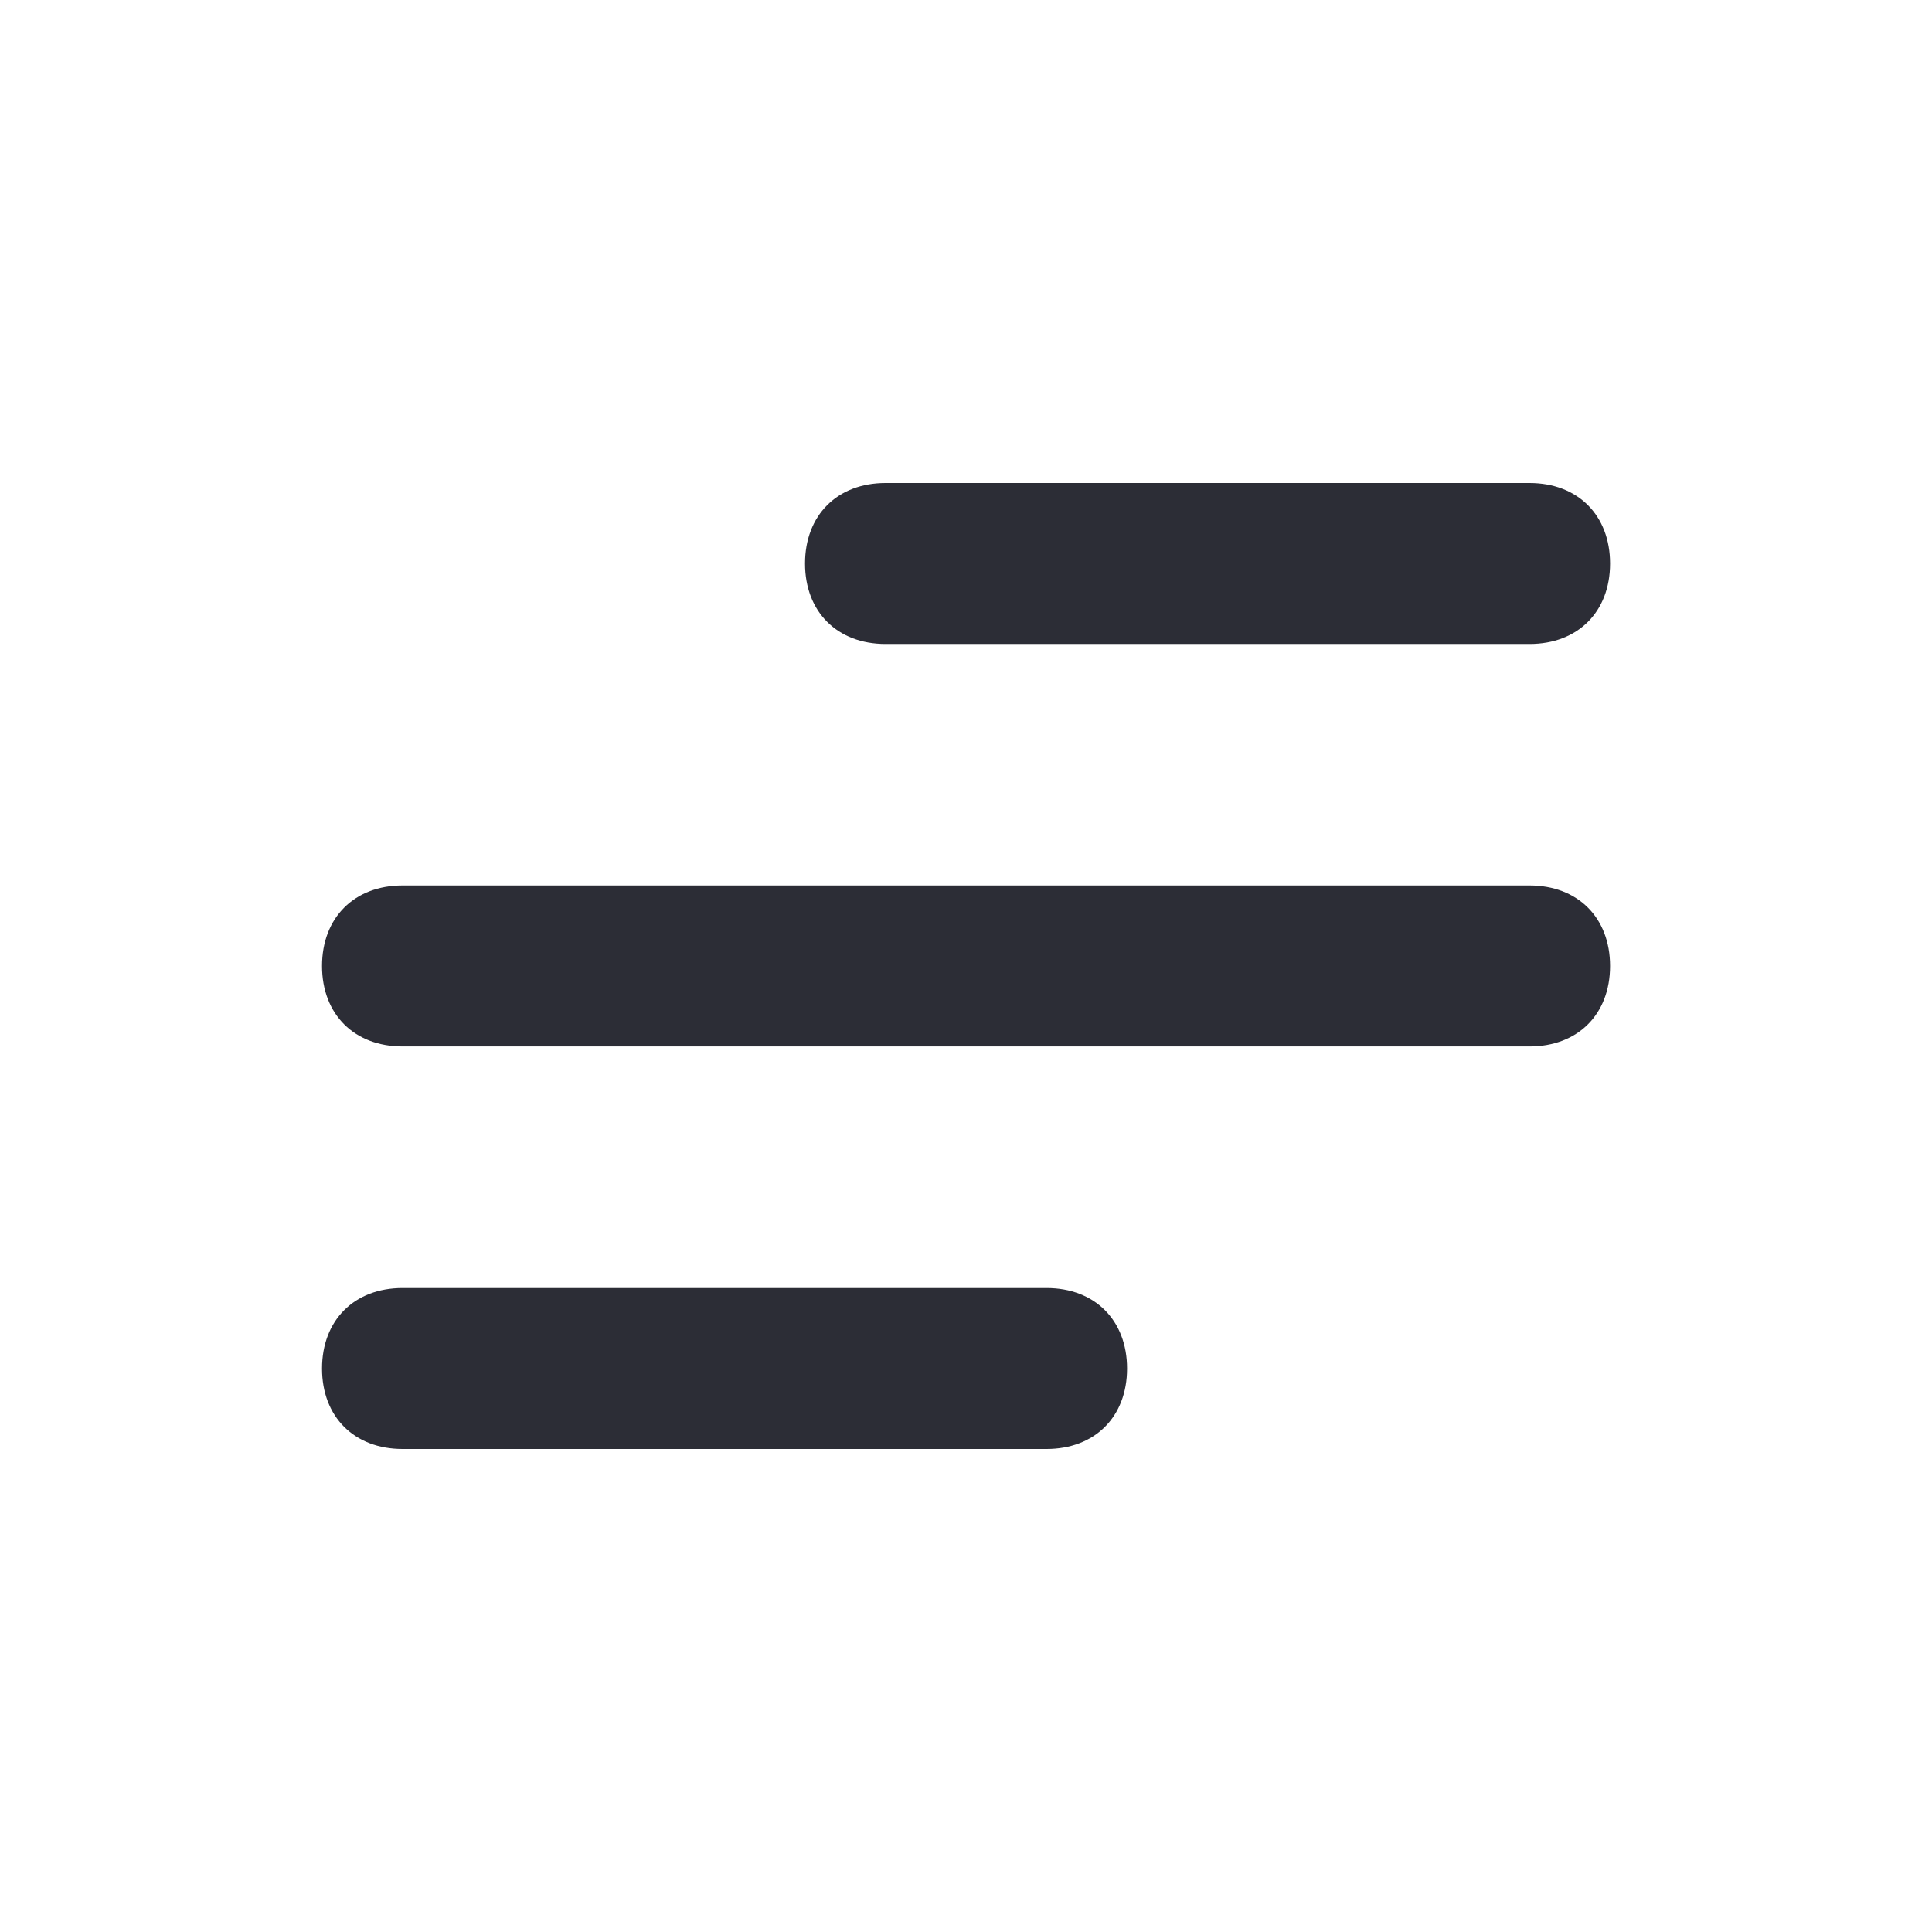
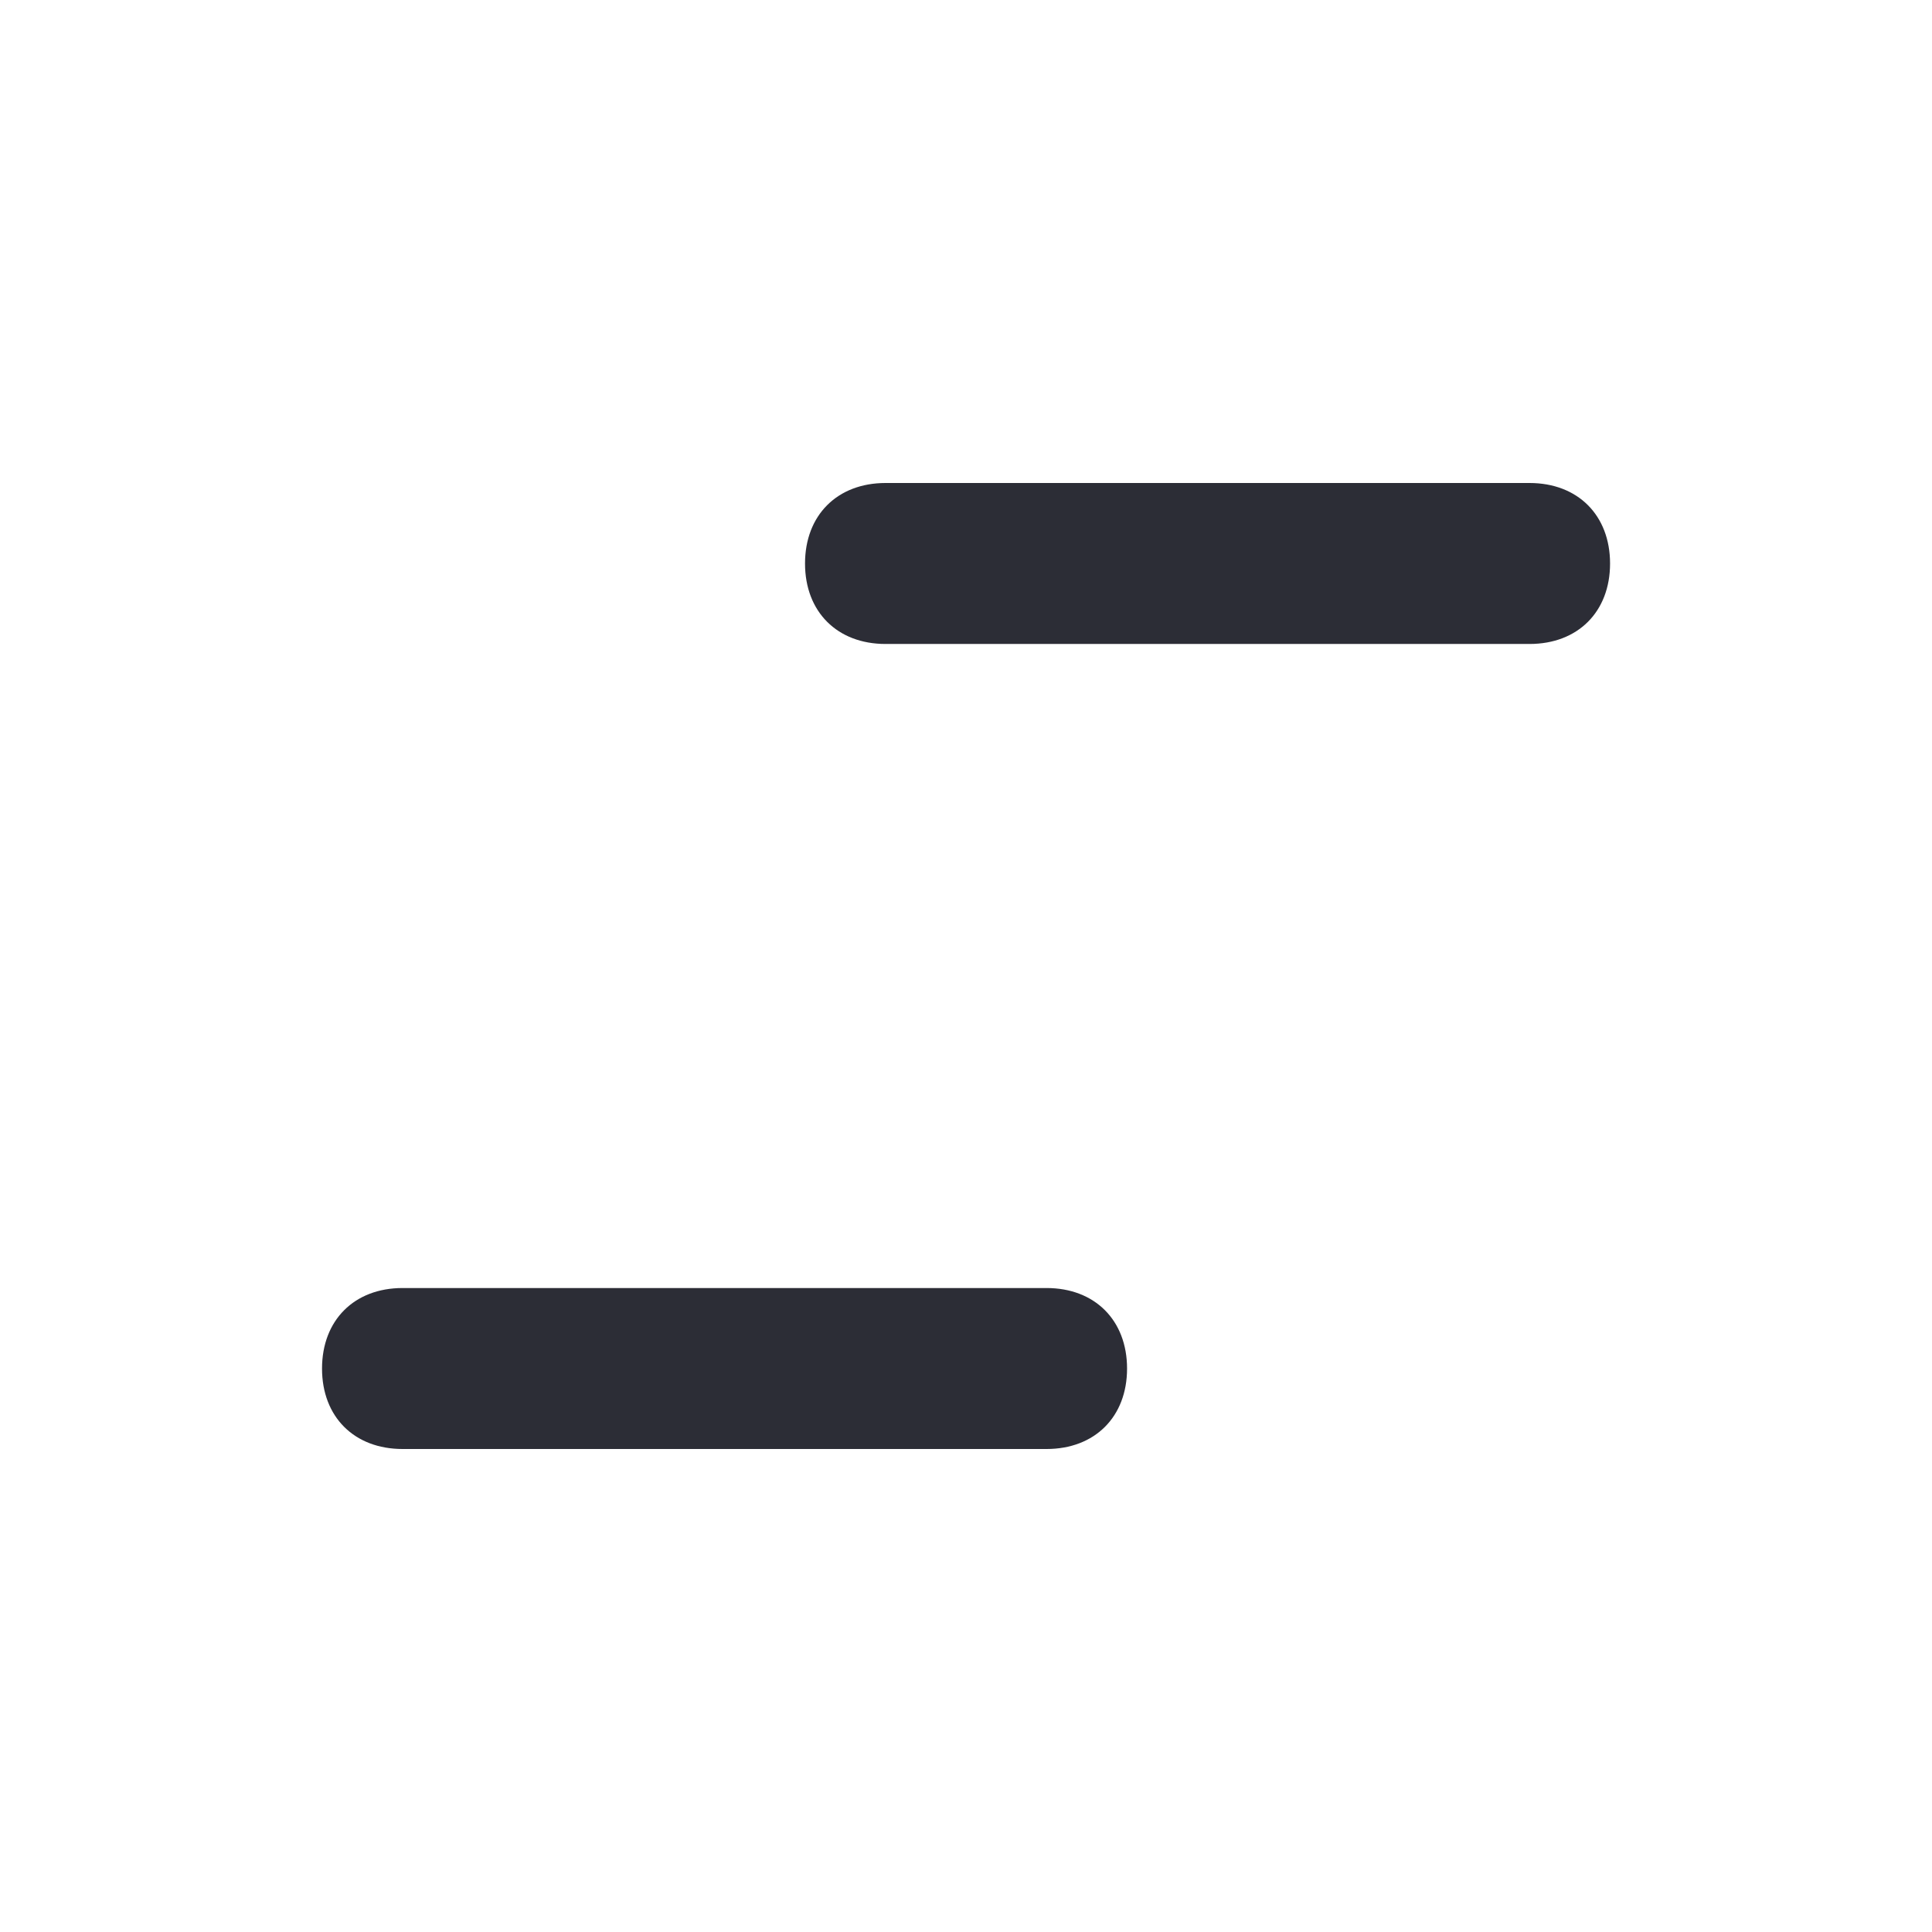
<svg xmlns="http://www.w3.org/2000/svg" width="22" height="22" viewBox="0 0 22 22" fill="none">
  <path d="M11.917 16.5H4.584C4.034 16.5 3.667 16.134 3.667 15.584C3.667 15.034 4.034 14.667 4.584 14.667H11.917C12.467 14.667 12.834 15.034 12.834 15.584C12.834 16.134 12.467 16.5 11.917 16.5Z" fill="#2C2D36" />
-   <path d="M17.417 11.916H4.584C4.034 11.916 3.667 11.55 3.667 11C3.667 10.45 4.034 10.083 4.584 10.083H17.417C17.967 10.083 18.334 10.45 18.334 11C18.334 11.55 17.967 11.916 17.417 11.916Z" fill="#2C2D36" />
  <path d="M17.417 7.333H10.084C9.534 7.333 9.167 6.967 9.167 6.417C9.167 5.867 9.534 5.5 10.084 5.5H17.417C17.967 5.5 18.334 5.867 18.334 6.417C18.334 6.967 17.967 7.333 17.417 7.333Z" fill="#2C2D36" />
</svg>